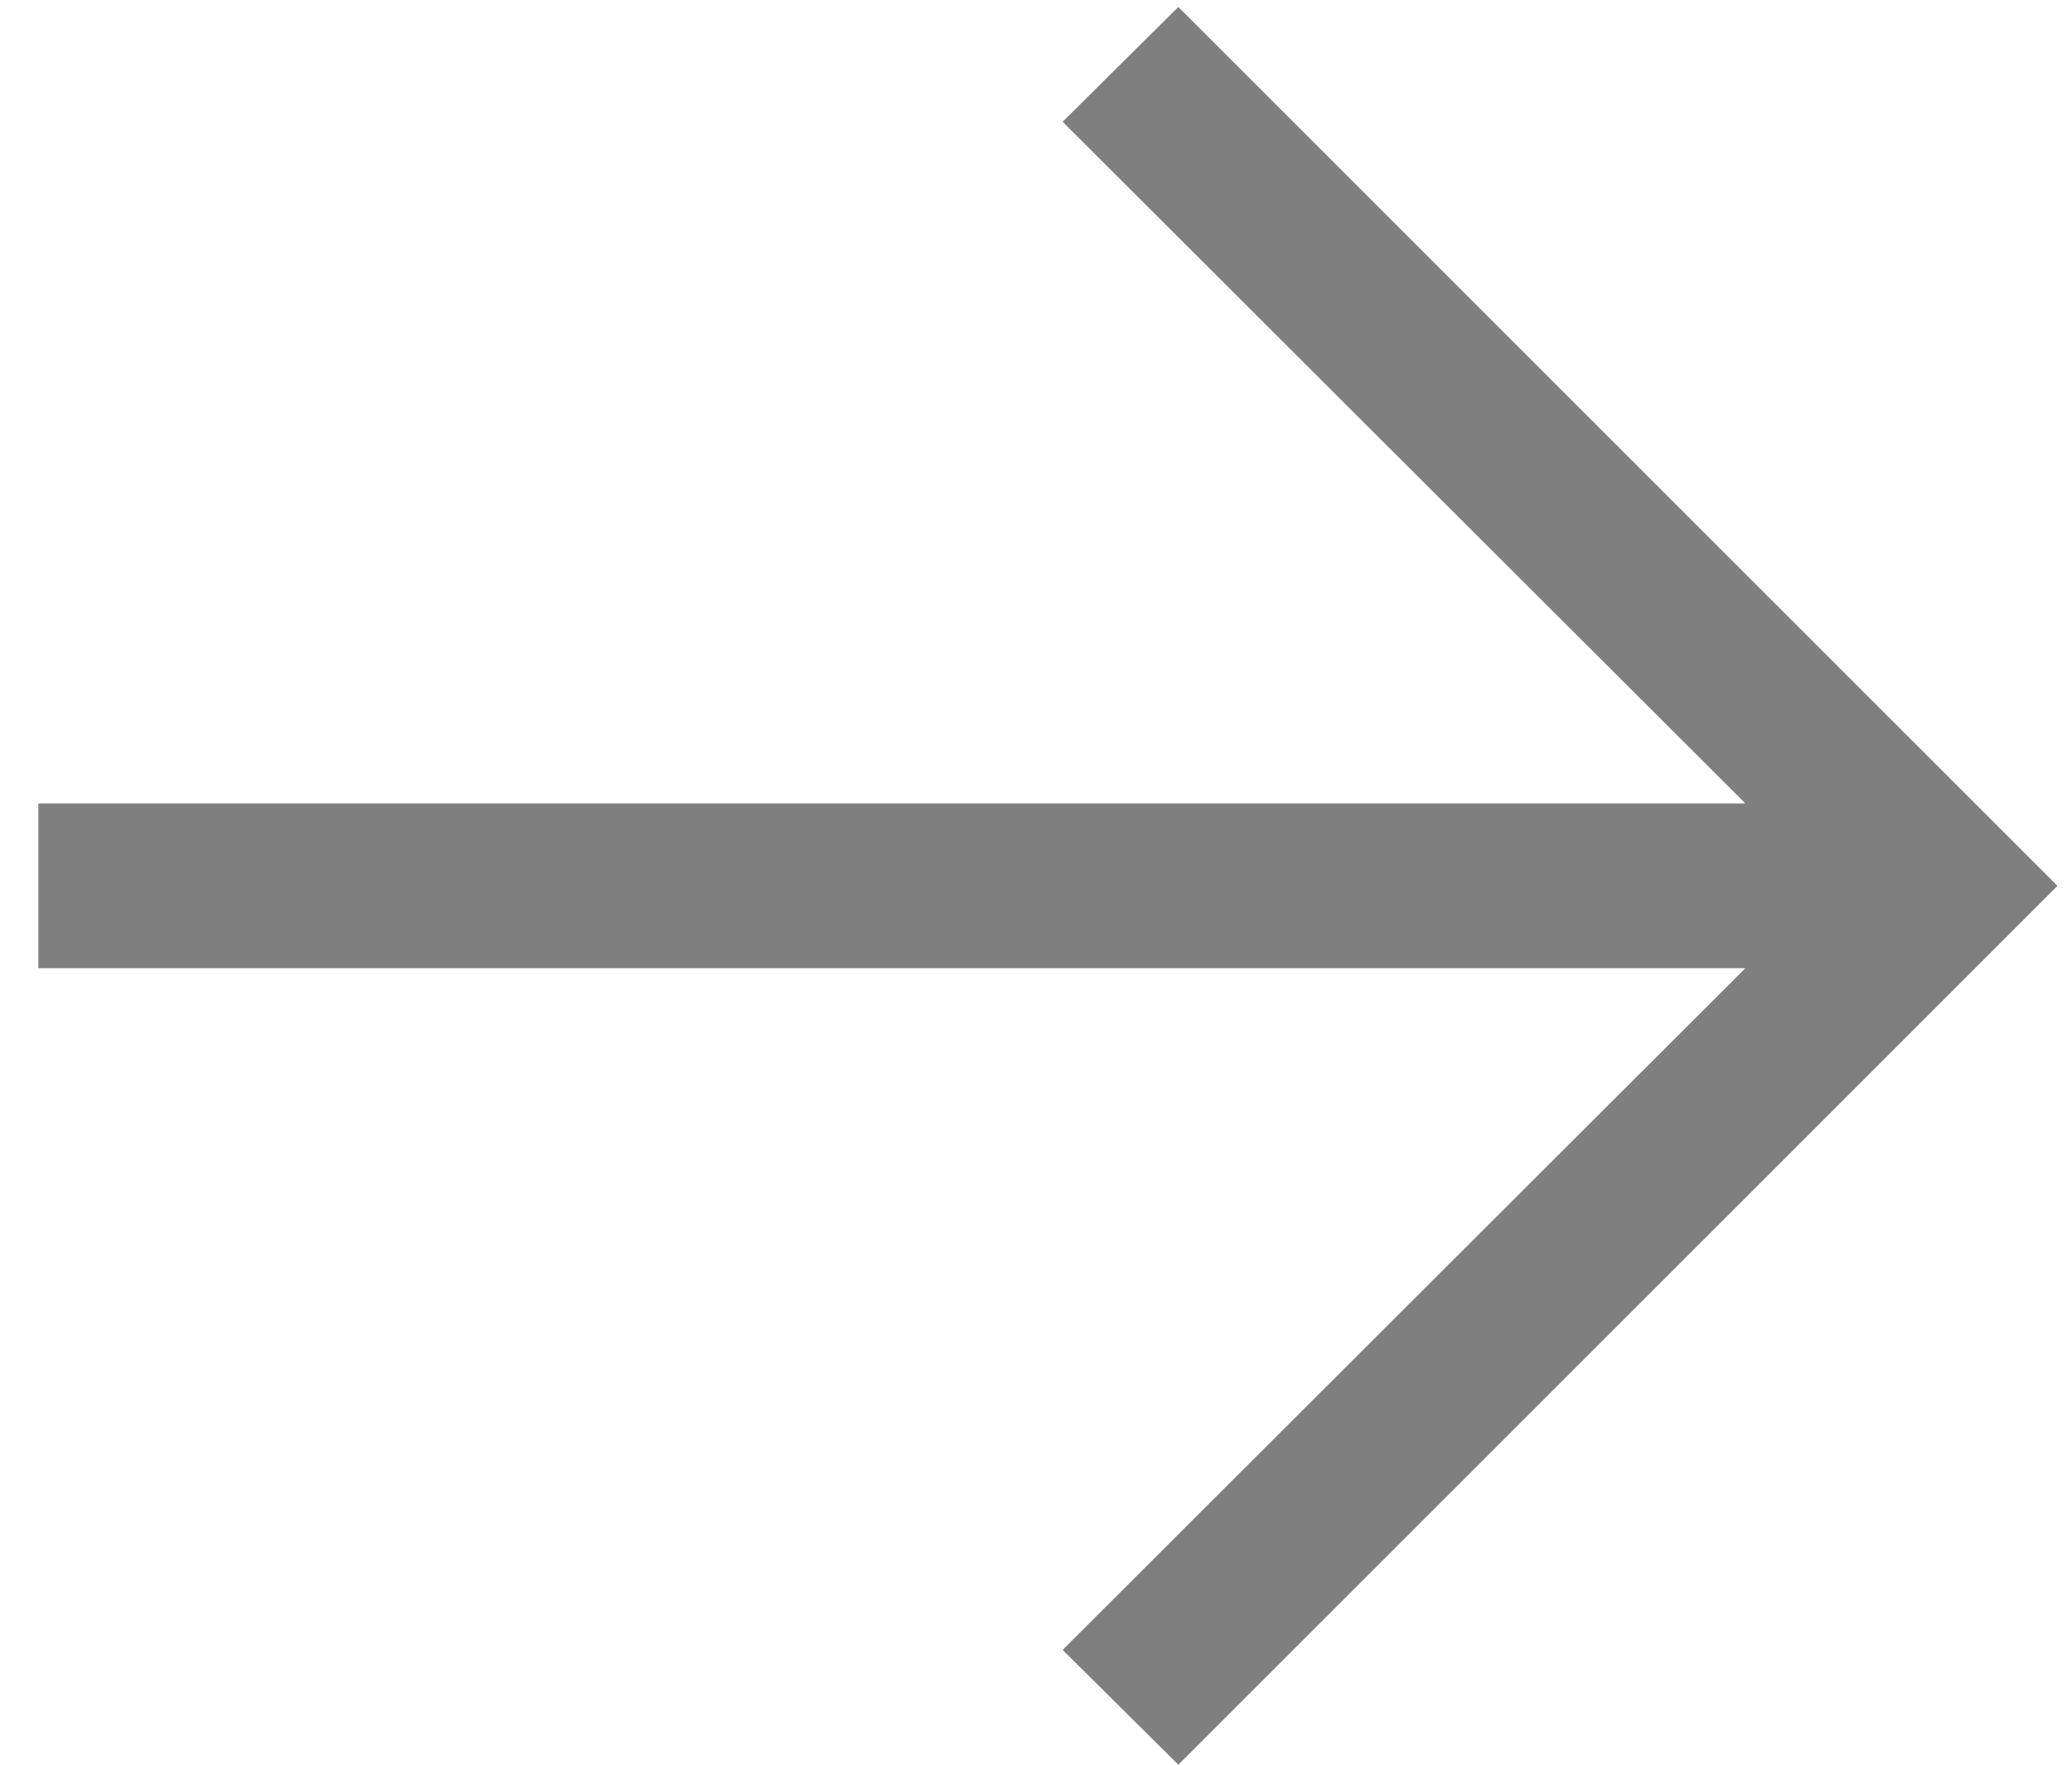
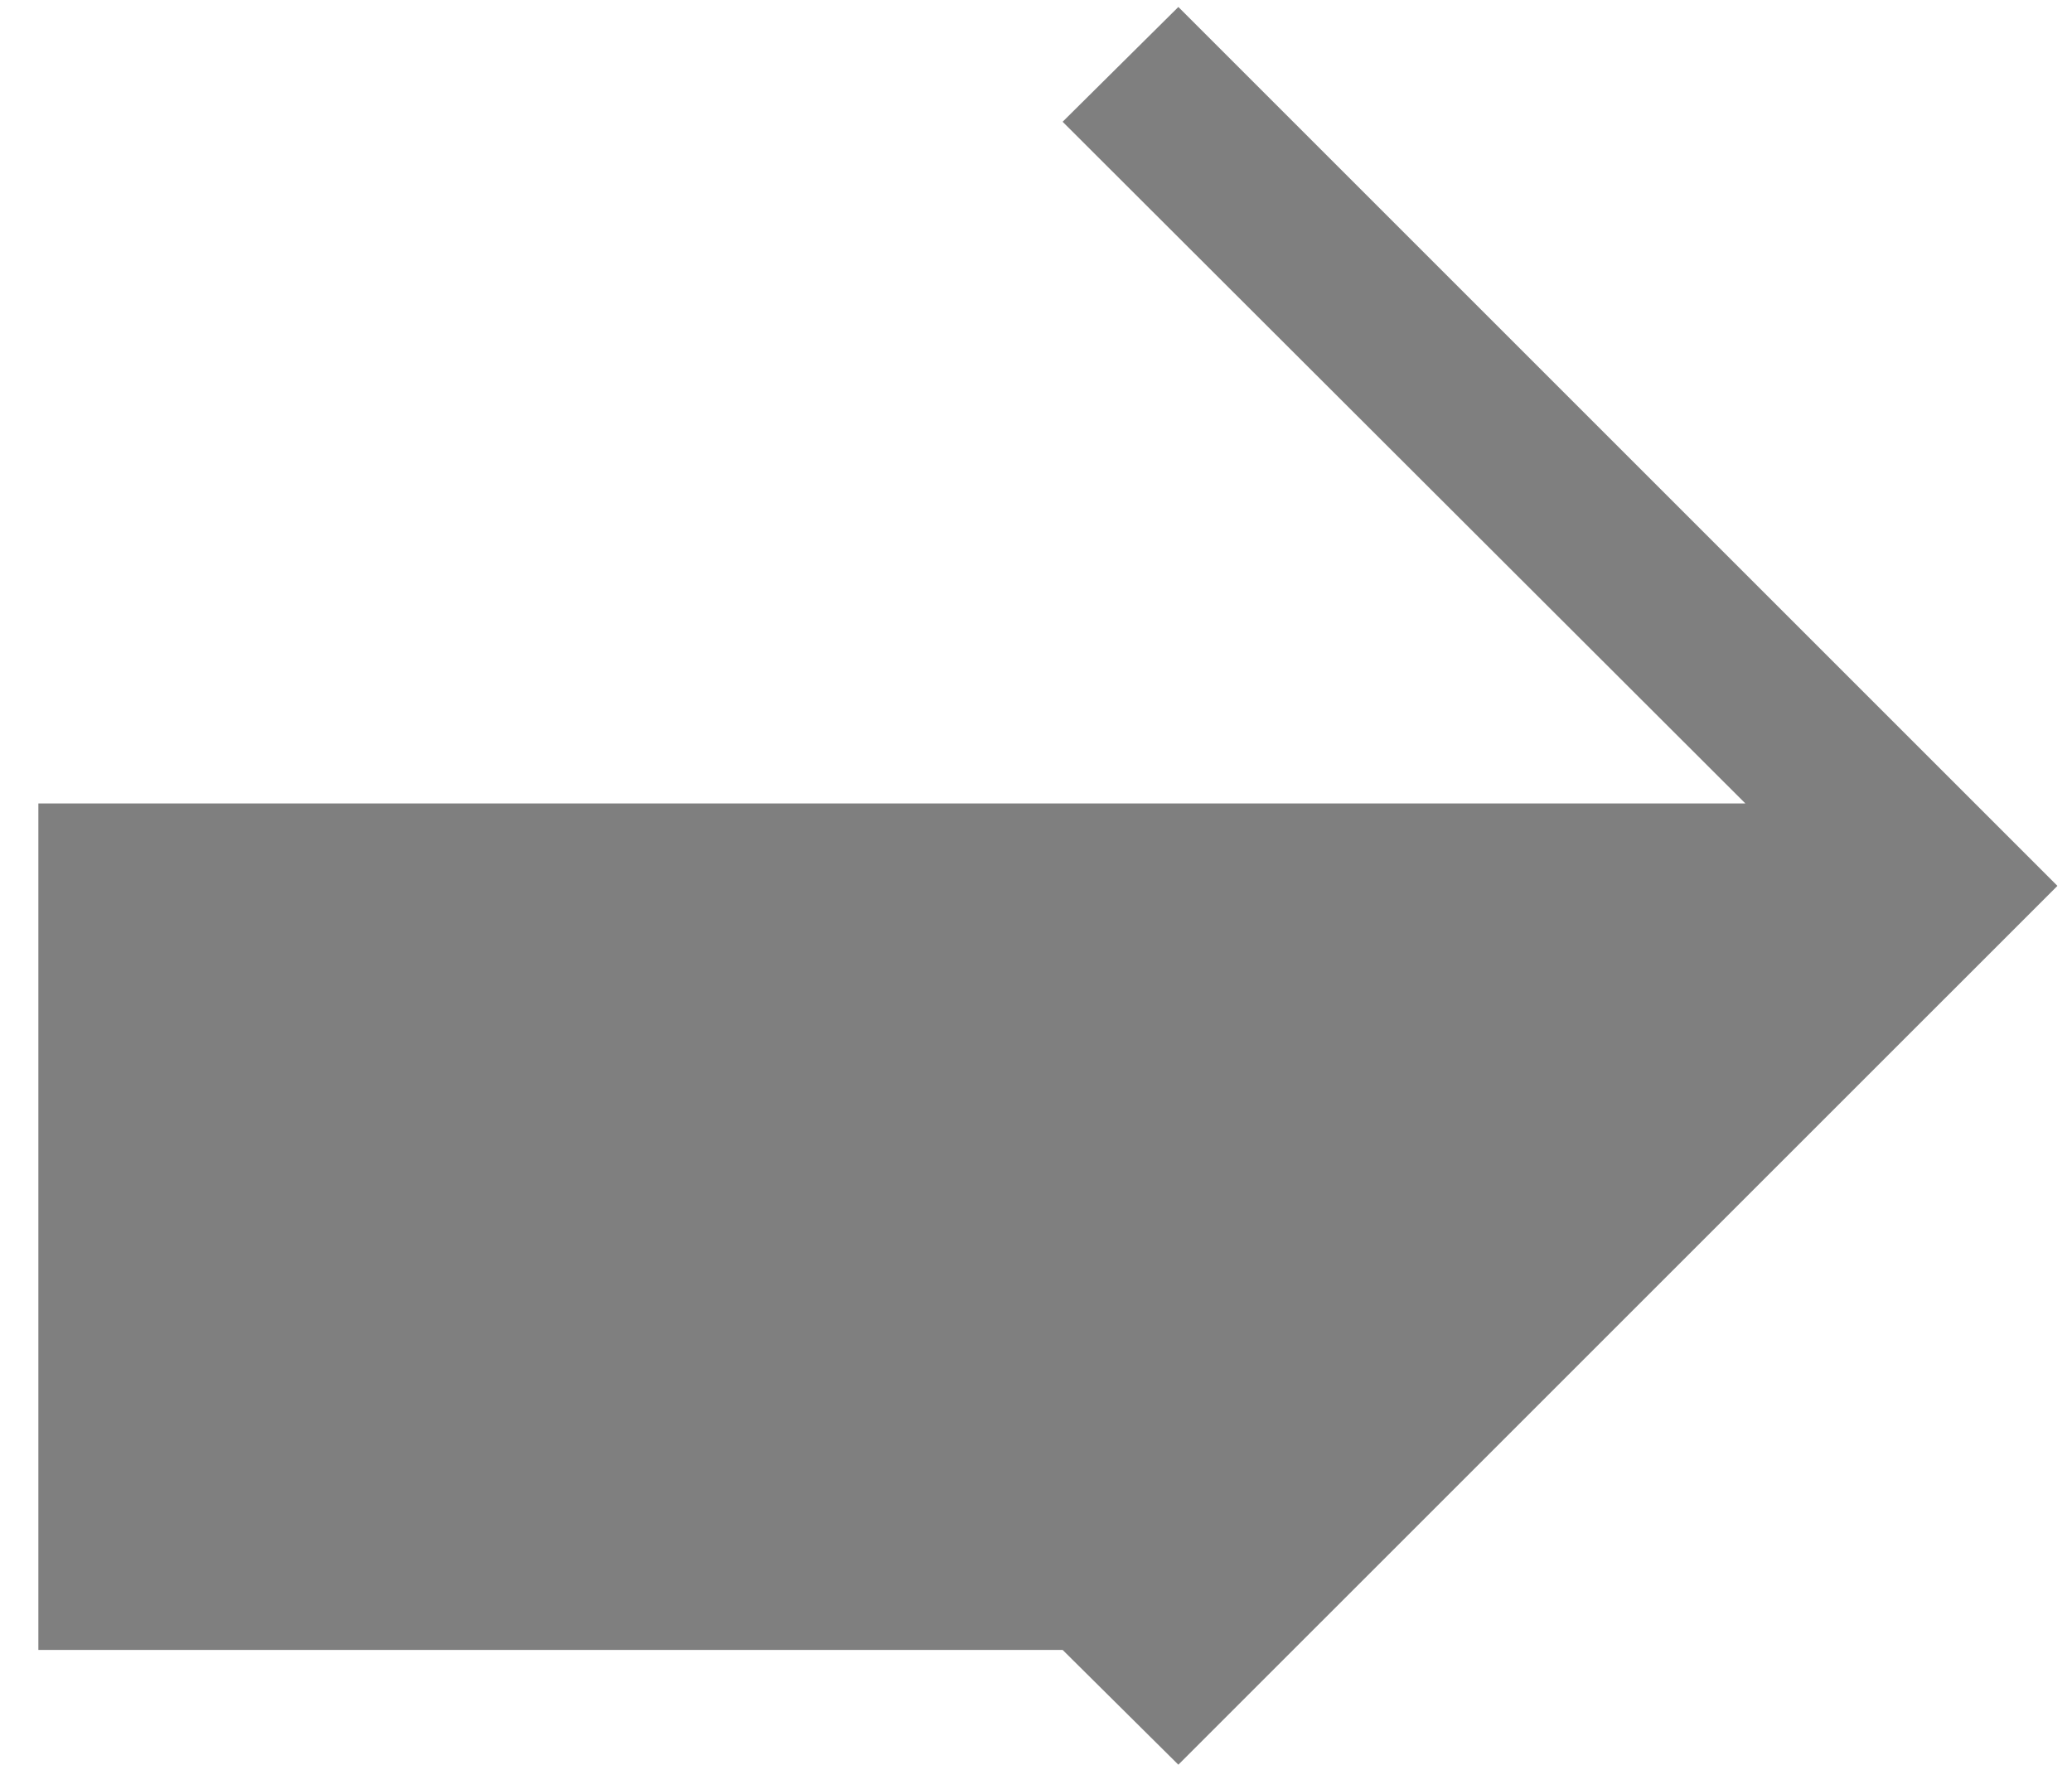
<svg xmlns="http://www.w3.org/2000/svg" width="27" height="23" viewBox="0 0 27 23" fill="none">
-   <path d="M15.355 23L13.847 21.504L22.744 12.619H0.5V10.472H22.744L13.847 1.587L15.355 0.091L26.81 11.546L15.355 23Z" fill="black" fill-opacity="0.5" />
+   <path d="M15.355 23L13.847 21.504H0.5V10.472H22.744L13.847 1.587L15.355 0.091L26.81 11.546L15.355 23Z" fill="black" fill-opacity="0.5" />
</svg>